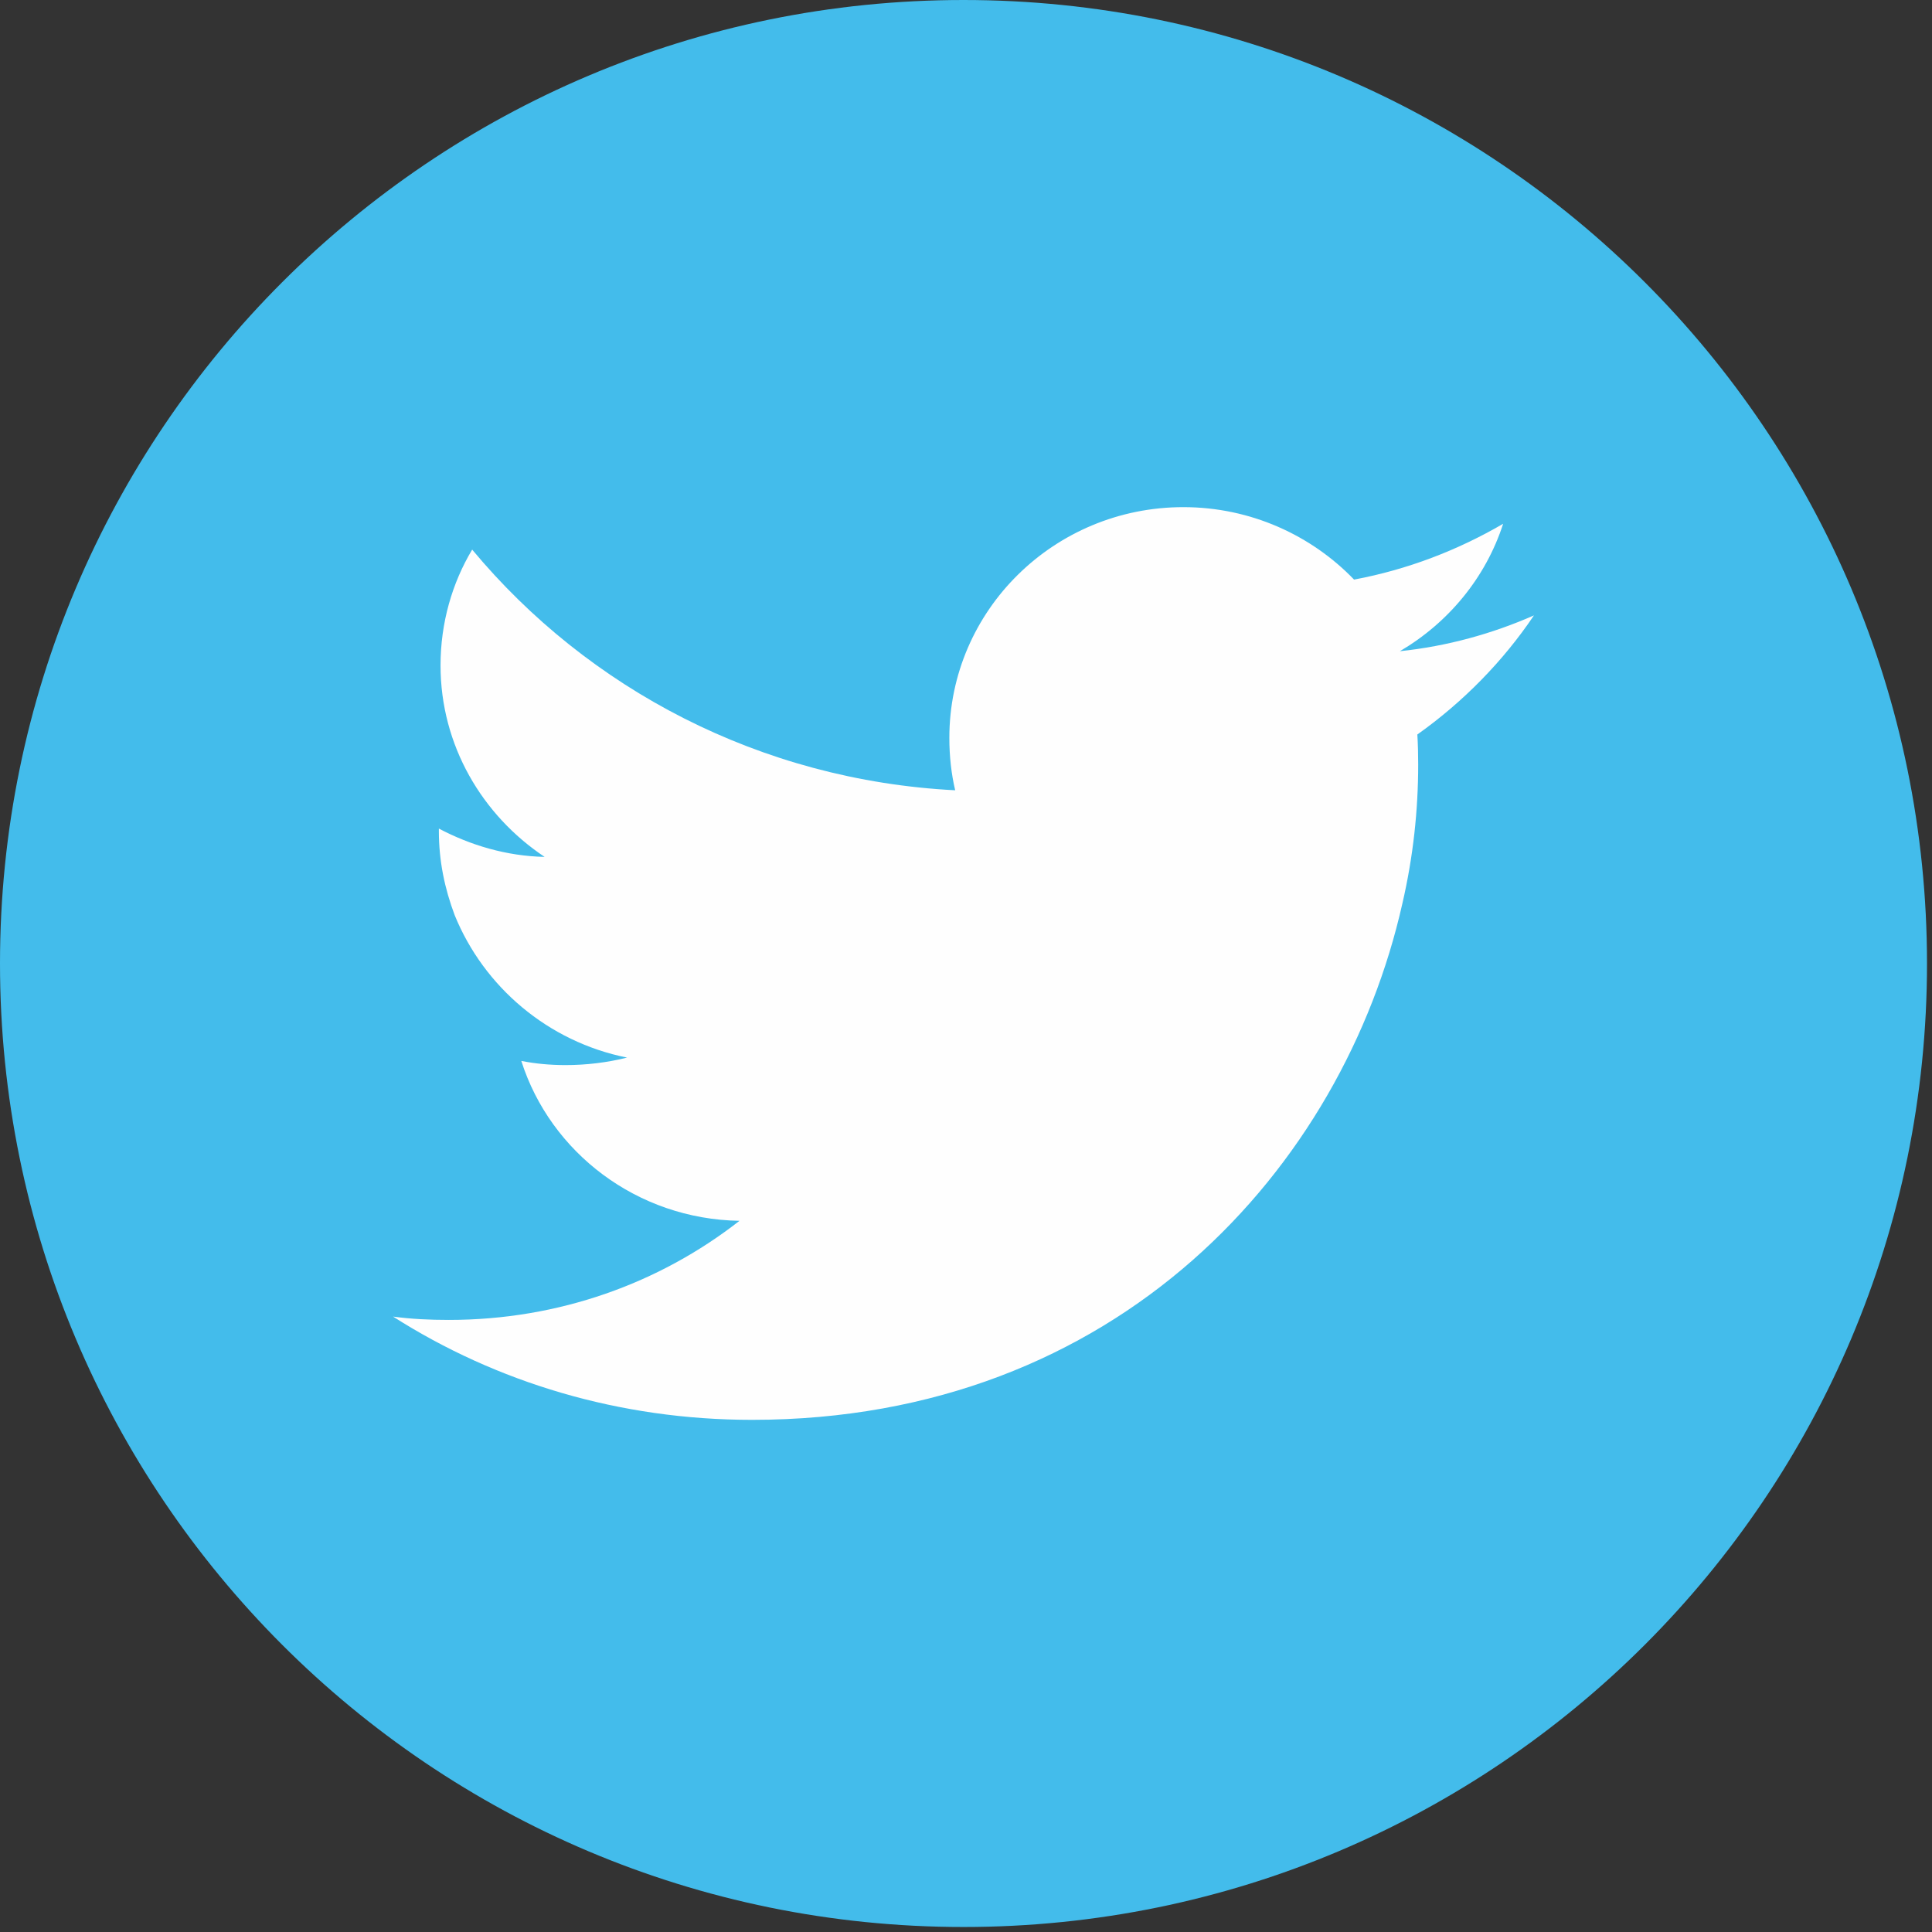
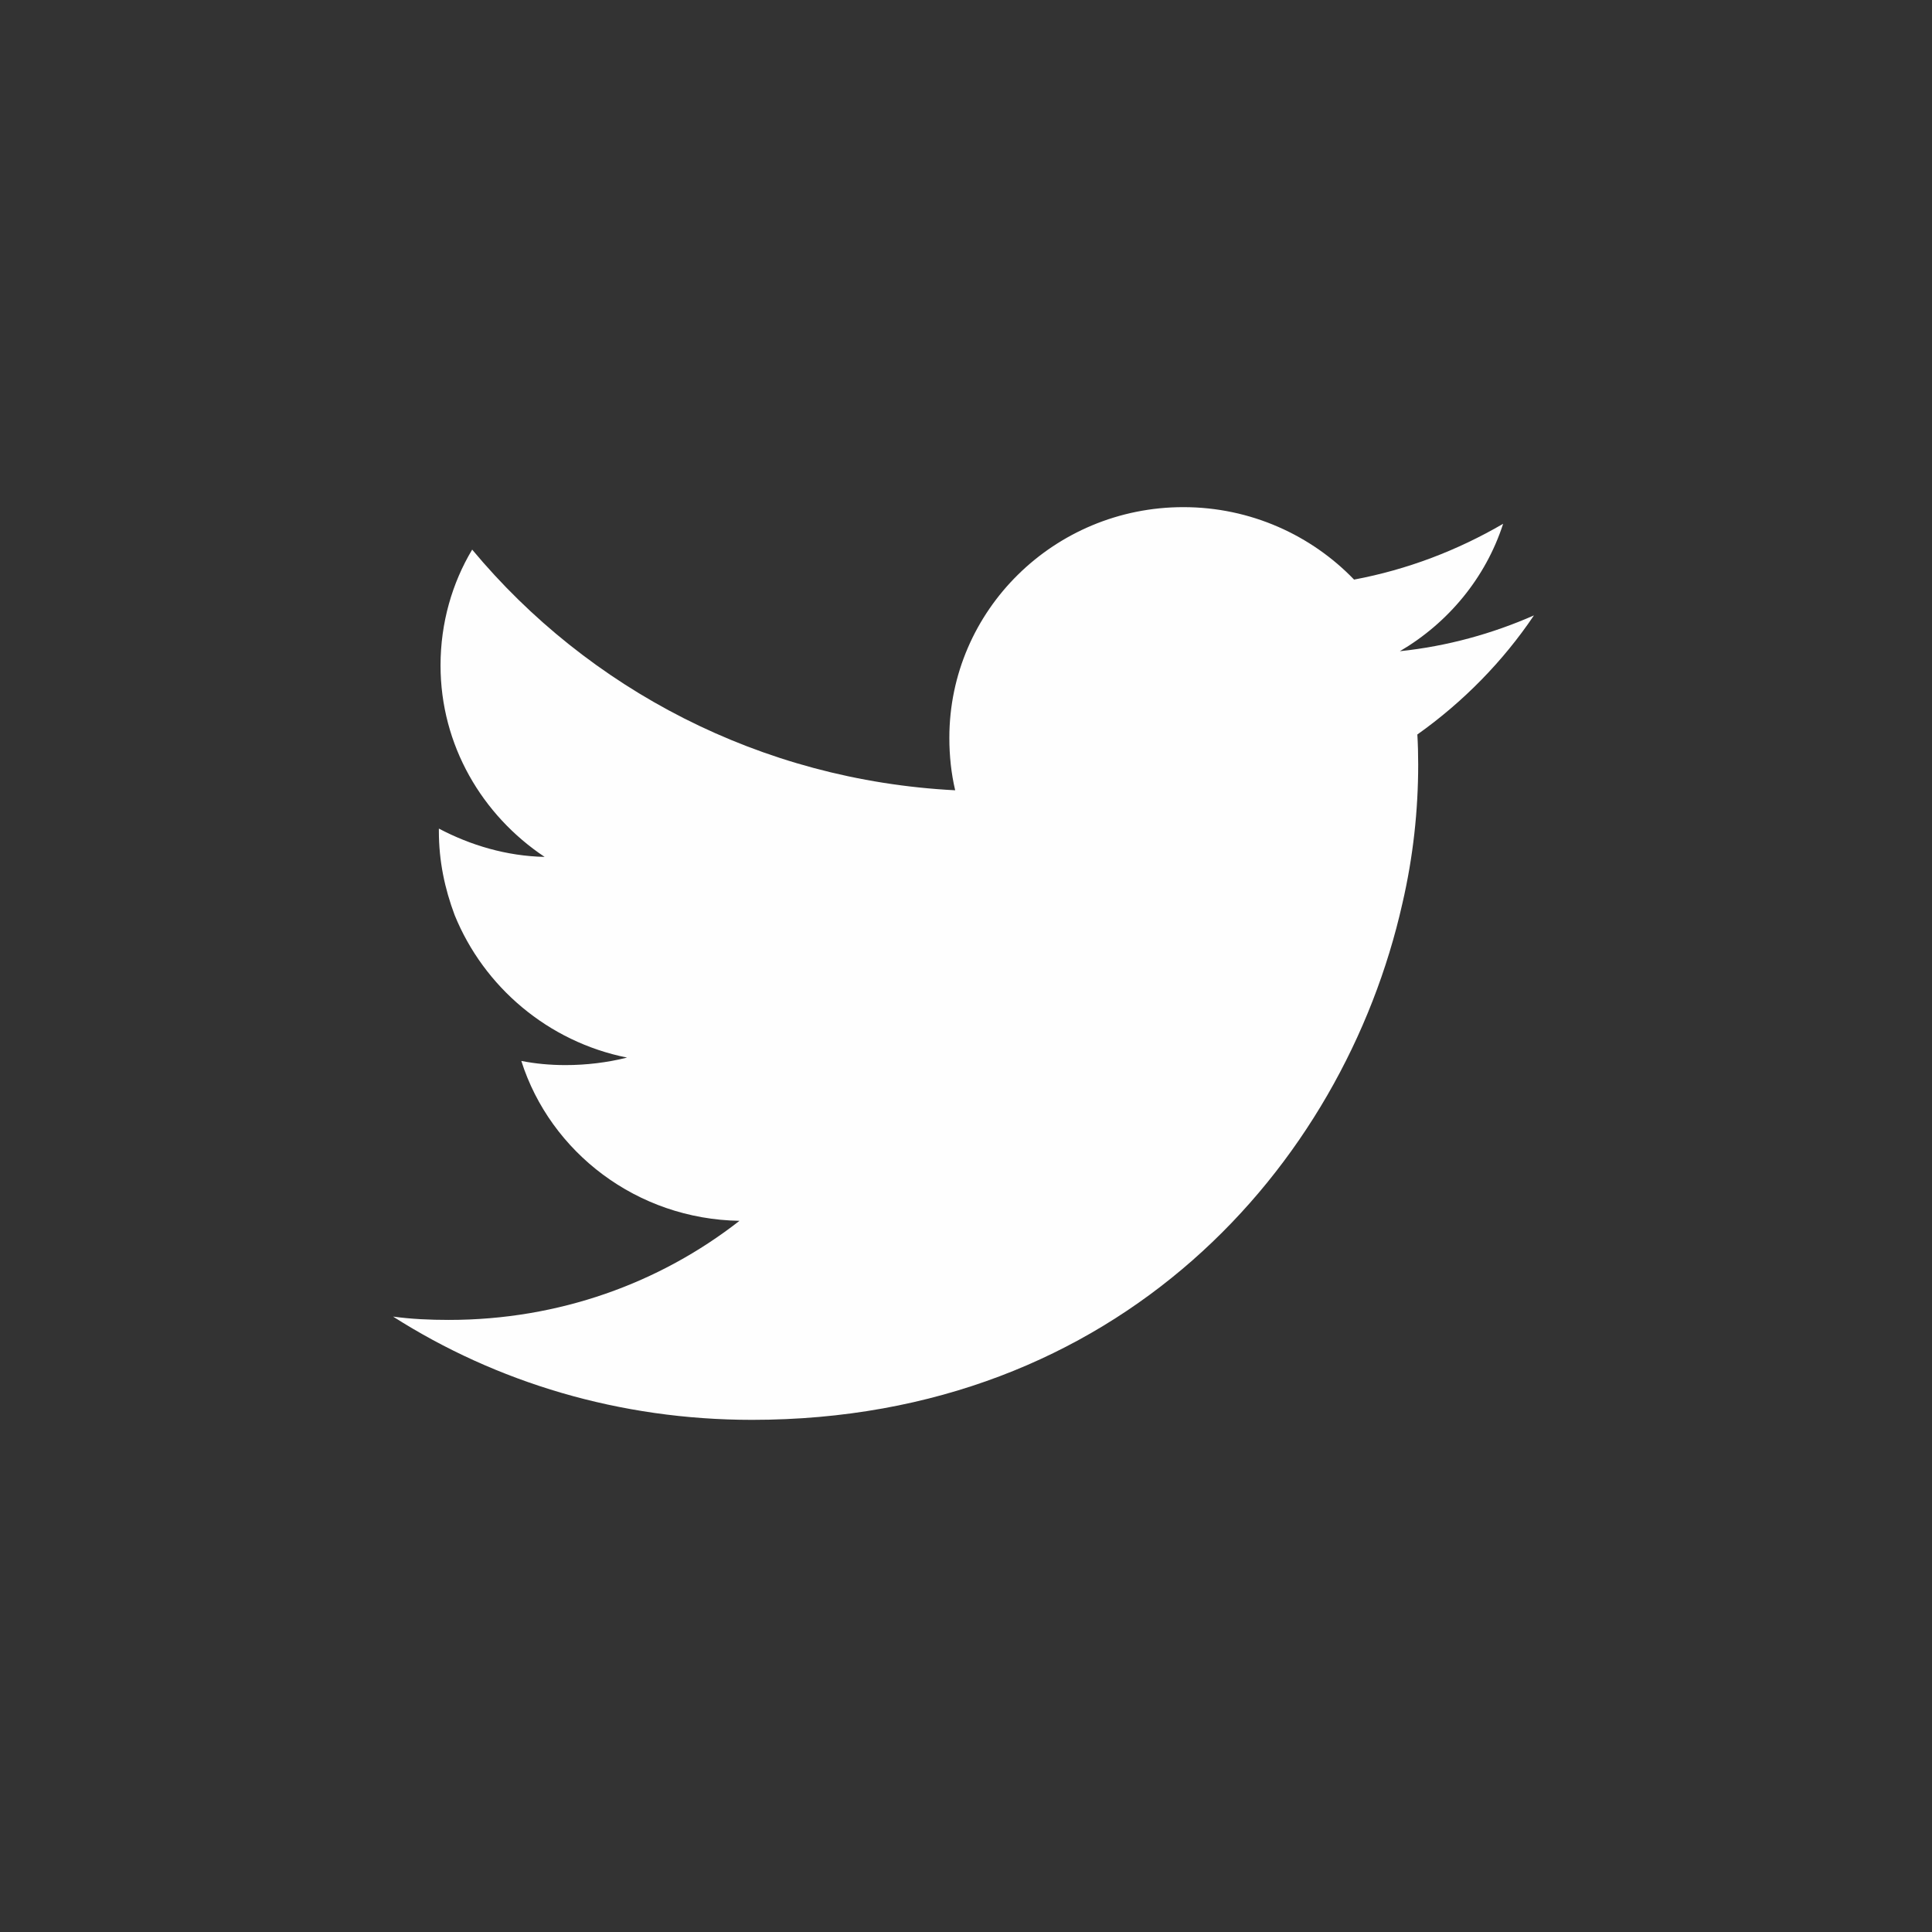
<svg xmlns="http://www.w3.org/2000/svg" id="a" viewBox="0 0 232 232">
  <rect x="0" y="0" width="232" height="232" fill="#333333" stroke="none" />
  <defs>
    <style>.b{fill:#43bceb;}.c{fill:#fefefe;}</style>
  </defs>
-   <path class="b" d="M115.7,0c63.9,0,115.7,51.8,115.7,115.7s-51.8,115.7-115.7,115.7S0,179.6,0,115.7,51.8,0,115.7,0Z" />
  <path class="c" d="M170.2,88.2c.07,1.2,.1,2.4,.1,3.6,0,5.5-.6,11.1-1.9,16.7-7.1,31.6-34.1,62-78.1,62-15.9,0-30.7-4.5-43.1-12.4,2.2,.3,4.4,.4,6.7,.4,13.2,0,25.3-4.4,34.9-11.9-12.3-.2-22.7-8.2-26.2-19.2,1.67,.33,3.43,.5,5.3,.5,2.5,0,5-.3,7.4-.9-9.5-1.9-17.2-8.5-20.7-17.1-1.2-3.2-1.9-6.5-1.9-10.1v-.3c3.8,2,8.1,3.3,12.7,3.4-7.5-5-12.5-13.4-12.5-23,0-5.1,1.4-9.9,3.8-13.9,13.9,16.7,34.6,27.7,58,28.9-.47-2-.7-4.1-.7-6.3,0-15.3,12.6-27.7,28.1-27.7,8.1,0,15.4,3.4,20.5,8.7,6.4-1.2,12.4-3.5,17.9-6.7-2.1,6.5-6.6,11.9-12.4,15.3,5.7-.6,11.1-2.1,16.1-4.3-3.7,5.5-8.5,10.4-14,14.3Z" />
</svg>